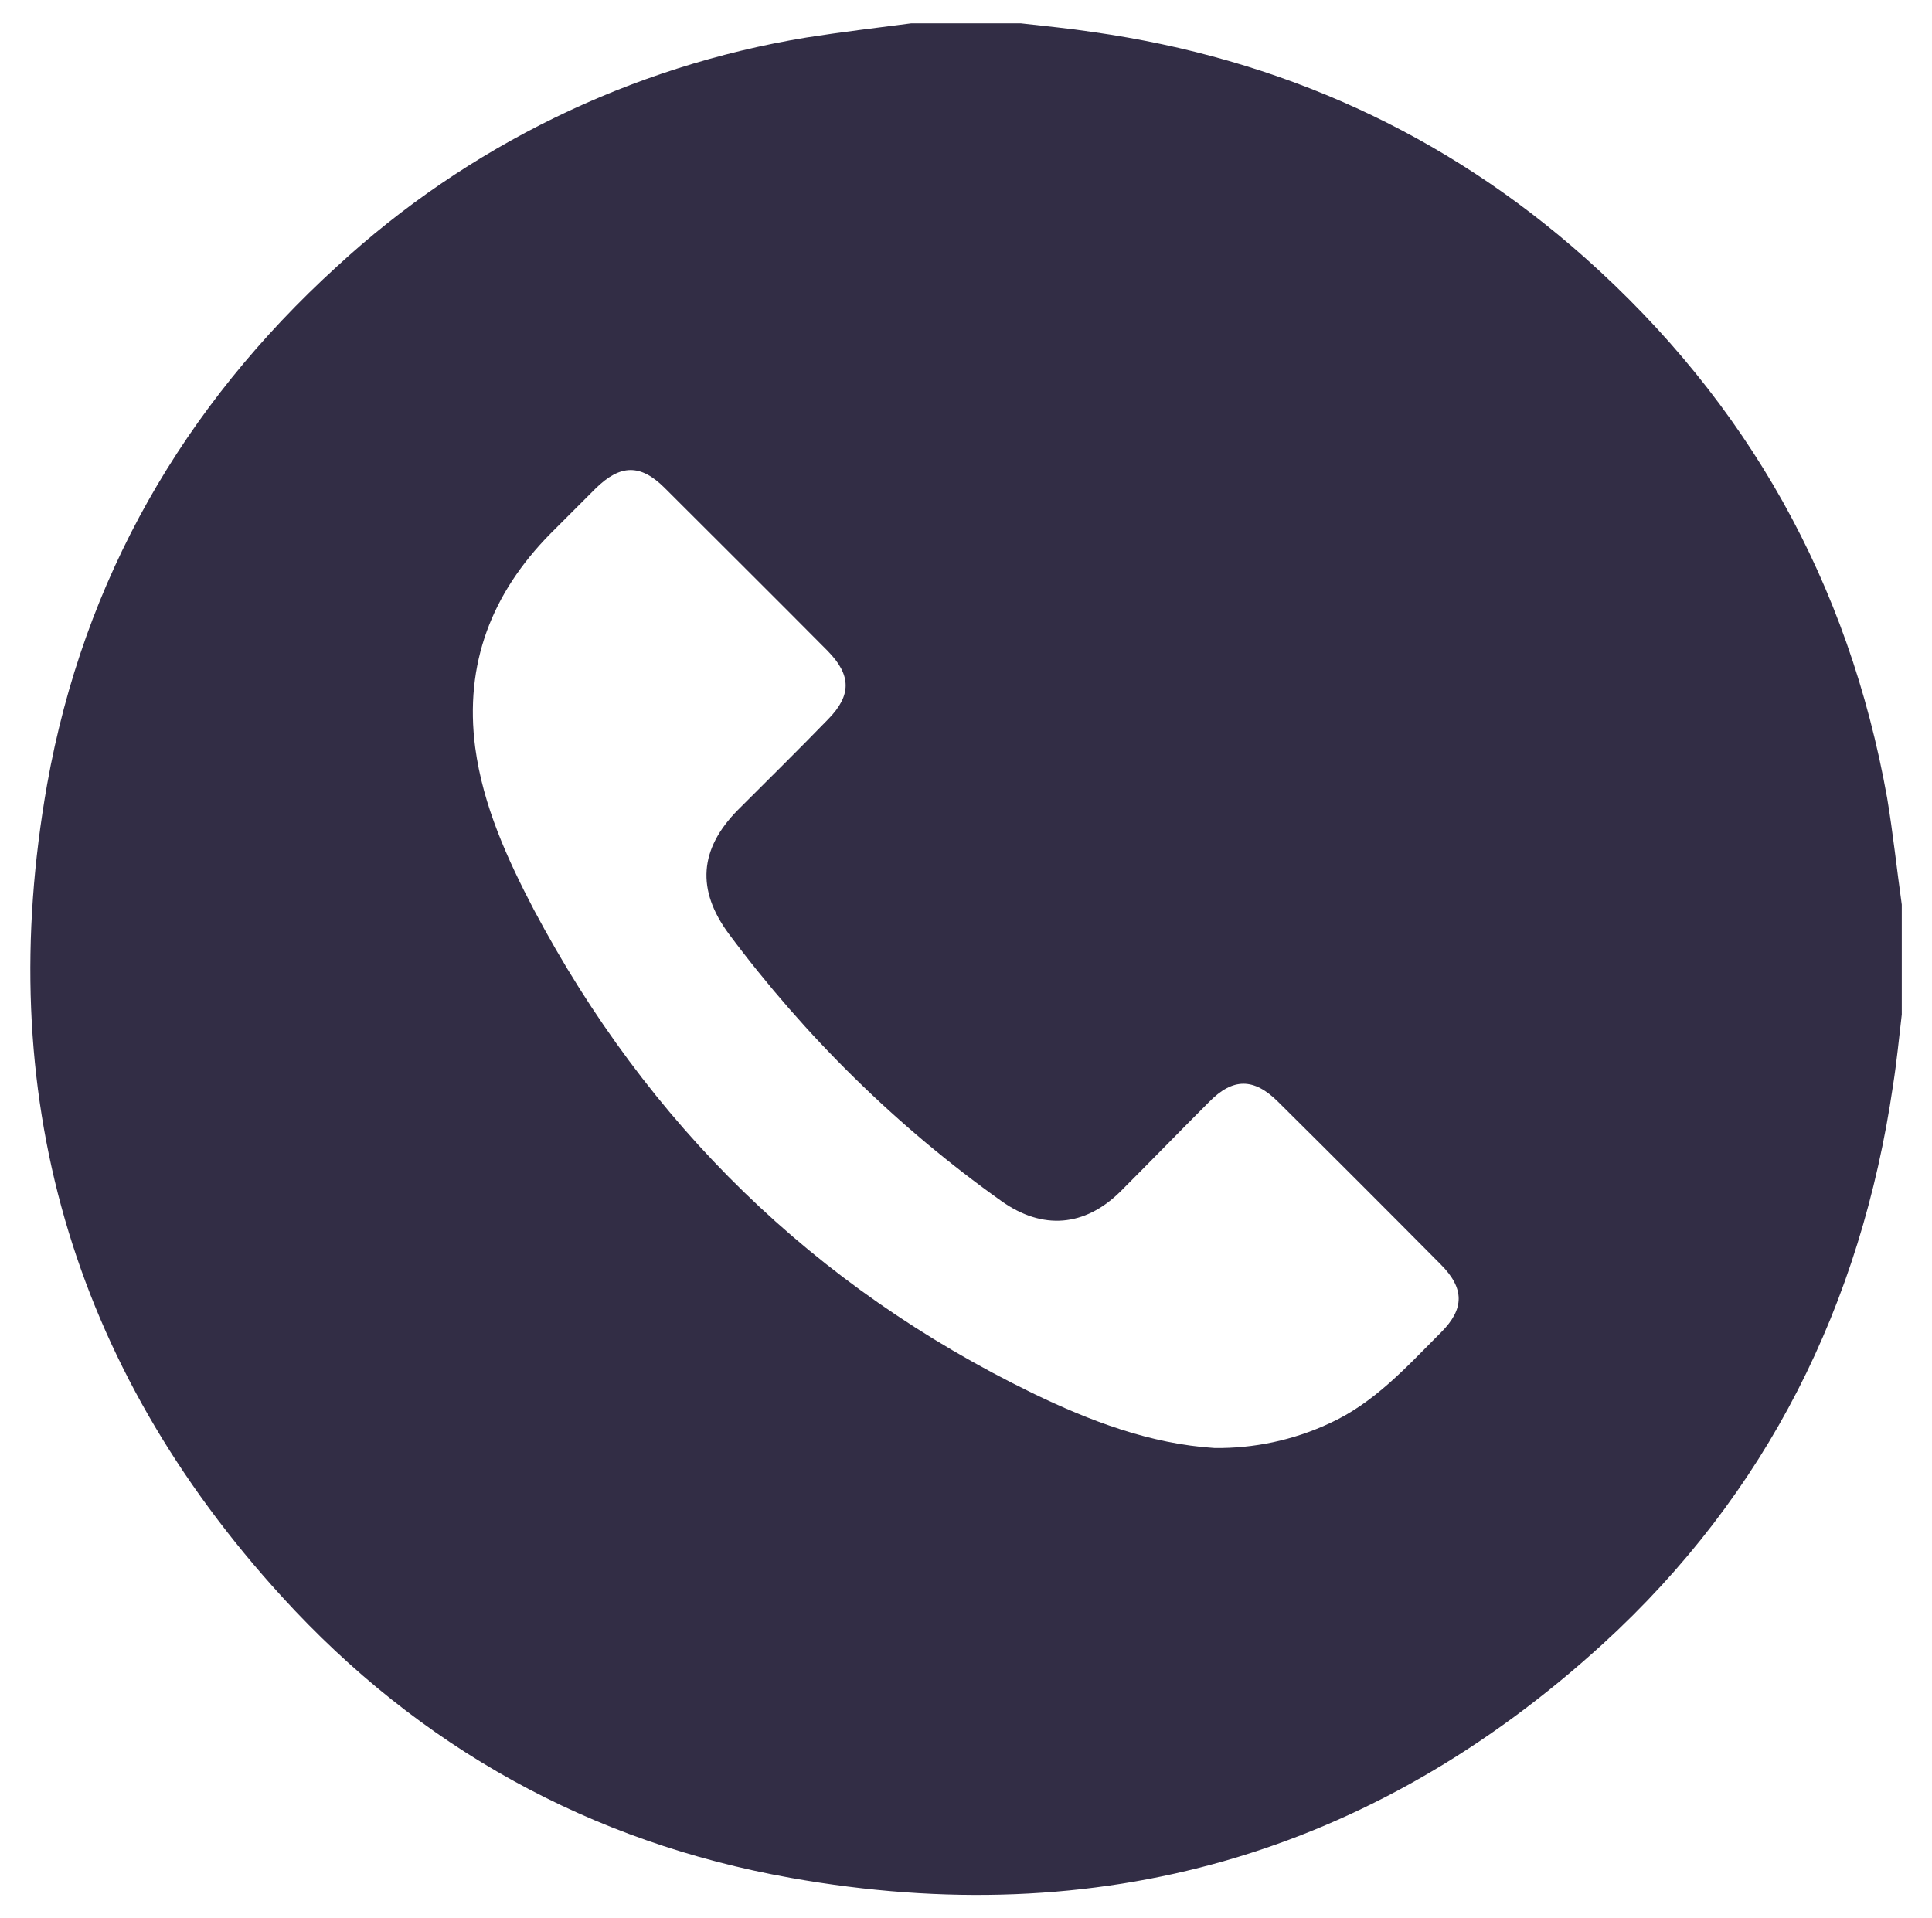
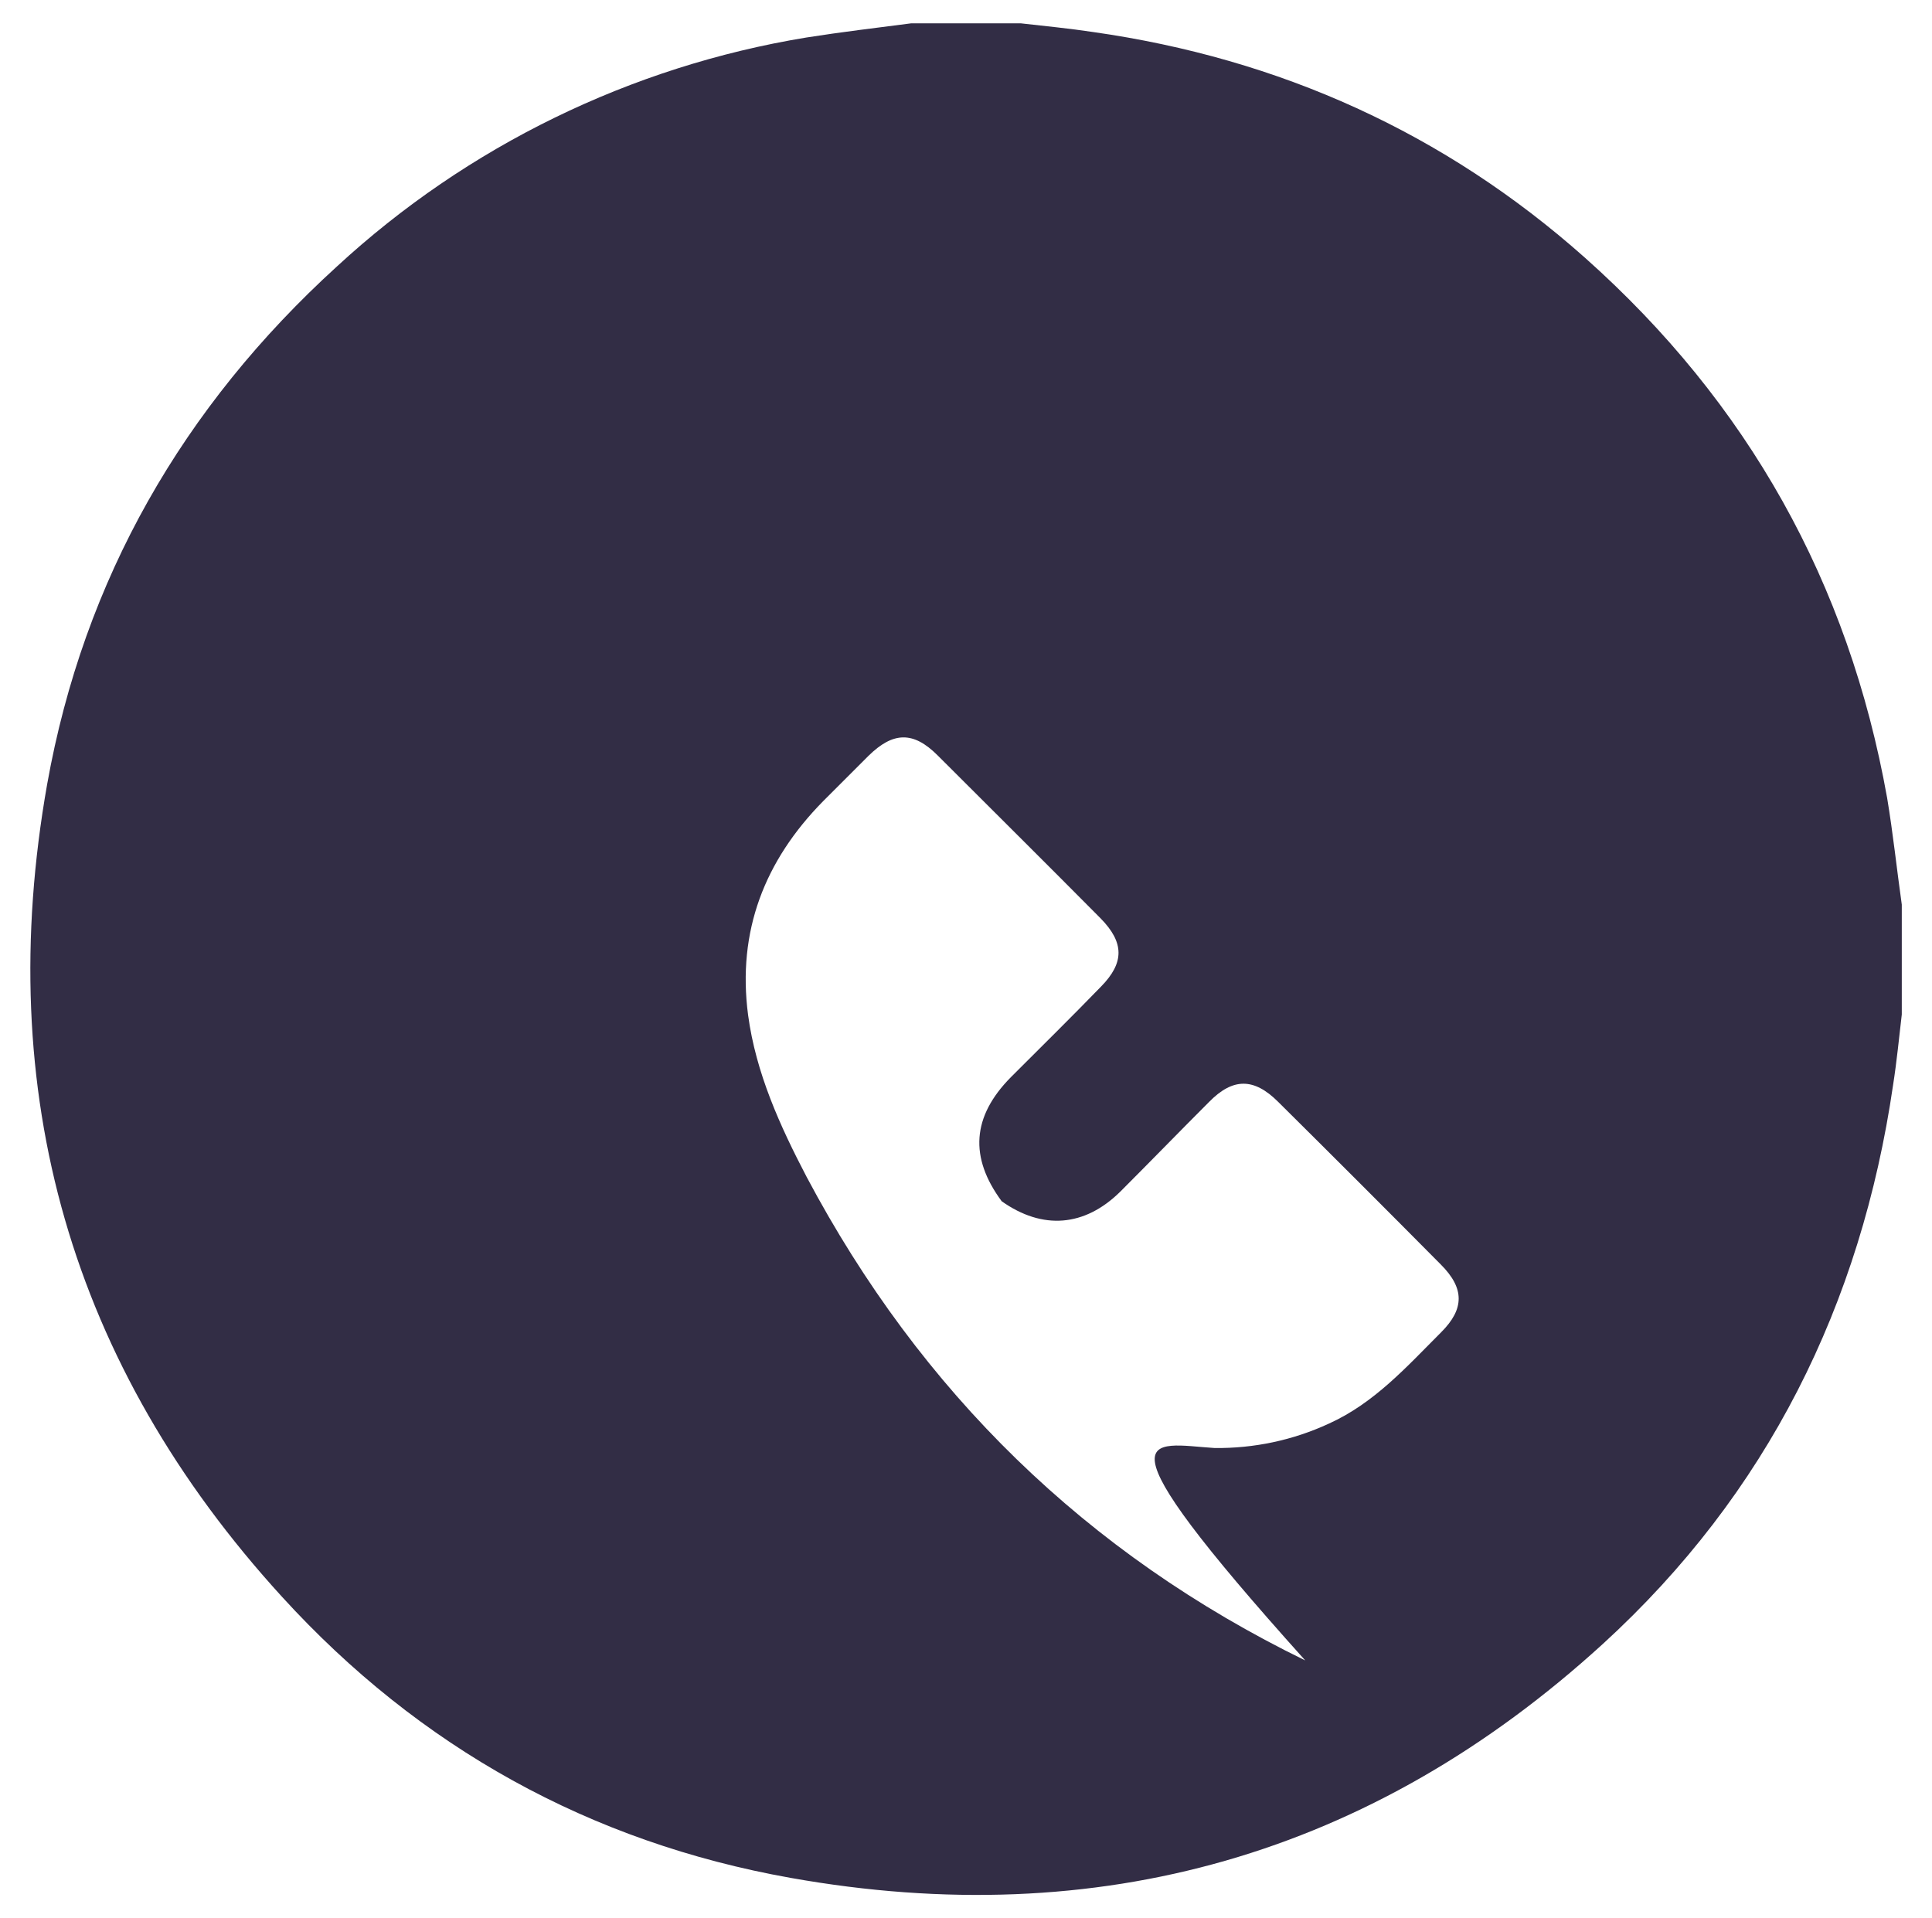
<svg xmlns="http://www.w3.org/2000/svg" id="Layer_1" x="0px" y="0px" viewBox="0 0 422 419" style="enable-background:new 0 0 422 419;" xml:space="preserve">
  <style type="text/css"> .st0{fill:#322D45;} </style>
-   <path class="st0" d="M415.4,197.6v24c-0.6,5.1-1.1,10.3-1.9,15.4c-7,48-27.5,89.3-63.4,122.1c-50.5,46.1-110.1,63.1-177.4,51.1 c-43.8-7.8-81.1-28.5-111.1-61.4C15.4,298.2-1.6,238.6,10.3,171.3c8-44.8,29.7-82.5,63.3-113.1c28.5-26.3,64.2-43.7,102.5-50 c7.6-1.2,15.2-2.1,22.9-3.1h24c5.3,0.6,10.5,1.1,15.8,1.9c40.7,5.8,76.7,22,107.4,49.3c35.6,31.7,57.6,71,66,118 C413.5,182.1,414.3,189.8,415.4,197.6z M265.3,316.3c8.6,0.1,17.1-1.7,24.9-5.3c10-4.5,17.1-12.5,24.6-20c5.1-5.1,5.1-9.6-0.1-14.8 c-11.8-11.9-23.6-23.7-35.5-35.5c-5.3-5.3-9.9-5.3-15.1,0c-6.5,6.5-12.9,13.1-19.4,19.6c-7.8,7.7-17,8.4-25.9,2.1 c-22.8-16.2-42.9-36-59.6-58.4c-7.1-9.6-6.5-18.5,2-27.1c6.6-6.6,13.2-13.1,19.7-19.8c5.1-5.2,5.1-9.6-0.1-14.9 c-11.8-11.9-23.7-23.7-35.6-35.6c-5.3-5.3-9.7-5.2-15.1,0.1c-3.3,3.3-6.6,6.6-9.9,9.9c-12.8,13-18.8,28.4-16.4,46.7 c1.7,12.7,7,24.3,12.8,35.4c24.9,46.9,61.1,82.3,108.9,105.6C238.1,310.4,251.2,315.4,265.3,316.3z" />
+   <path class="st0" d="M415.4,197.6v24c-0.6,5.1-1.1,10.3-1.9,15.4c-7,48-27.5,89.3-63.4,122.1c-50.5,46.1-110.1,63.1-177.4,51.1 c-43.8-7.8-81.1-28.5-111.1-61.4C15.4,298.2-1.6,238.6,10.3,171.3c8-44.8,29.7-82.5,63.3-113.1c28.5-26.3,64.2-43.7,102.5-50 c7.6-1.2,15.2-2.1,22.9-3.1h24c5.3,0.6,10.5,1.1,15.8,1.9c40.7,5.8,76.7,22,107.4,49.3c35.6,31.7,57.6,71,66,118 C413.5,182.1,414.3,189.8,415.4,197.6z M265.3,316.3c8.6,0.1,17.1-1.7,24.9-5.3c10-4.5,17.1-12.5,24.6-20c5.1-5.1,5.1-9.6-0.1-14.8 c-11.8-11.9-23.6-23.7-35.5-35.5c-5.3-5.3-9.9-5.3-15.1,0c-6.5,6.5-12.9,13.1-19.4,19.6c-7.8,7.7-17,8.4-25.9,2.1 c-7.1-9.6-6.5-18.5,2-27.1c6.6-6.6,13.2-13.1,19.7-19.8c5.1-5.2,5.1-9.6-0.1-14.9 c-11.8-11.9-23.7-23.7-35.6-35.6c-5.3-5.3-9.7-5.2-15.1,0.1c-3.3,3.3-6.6,6.6-9.9,9.9c-12.8,13-18.8,28.4-16.4,46.7 c1.7,12.7,7,24.3,12.8,35.4c24.9,46.9,61.1,82.3,108.9,105.6C238.1,310.4,251.2,315.4,265.3,316.3z" />
</svg>